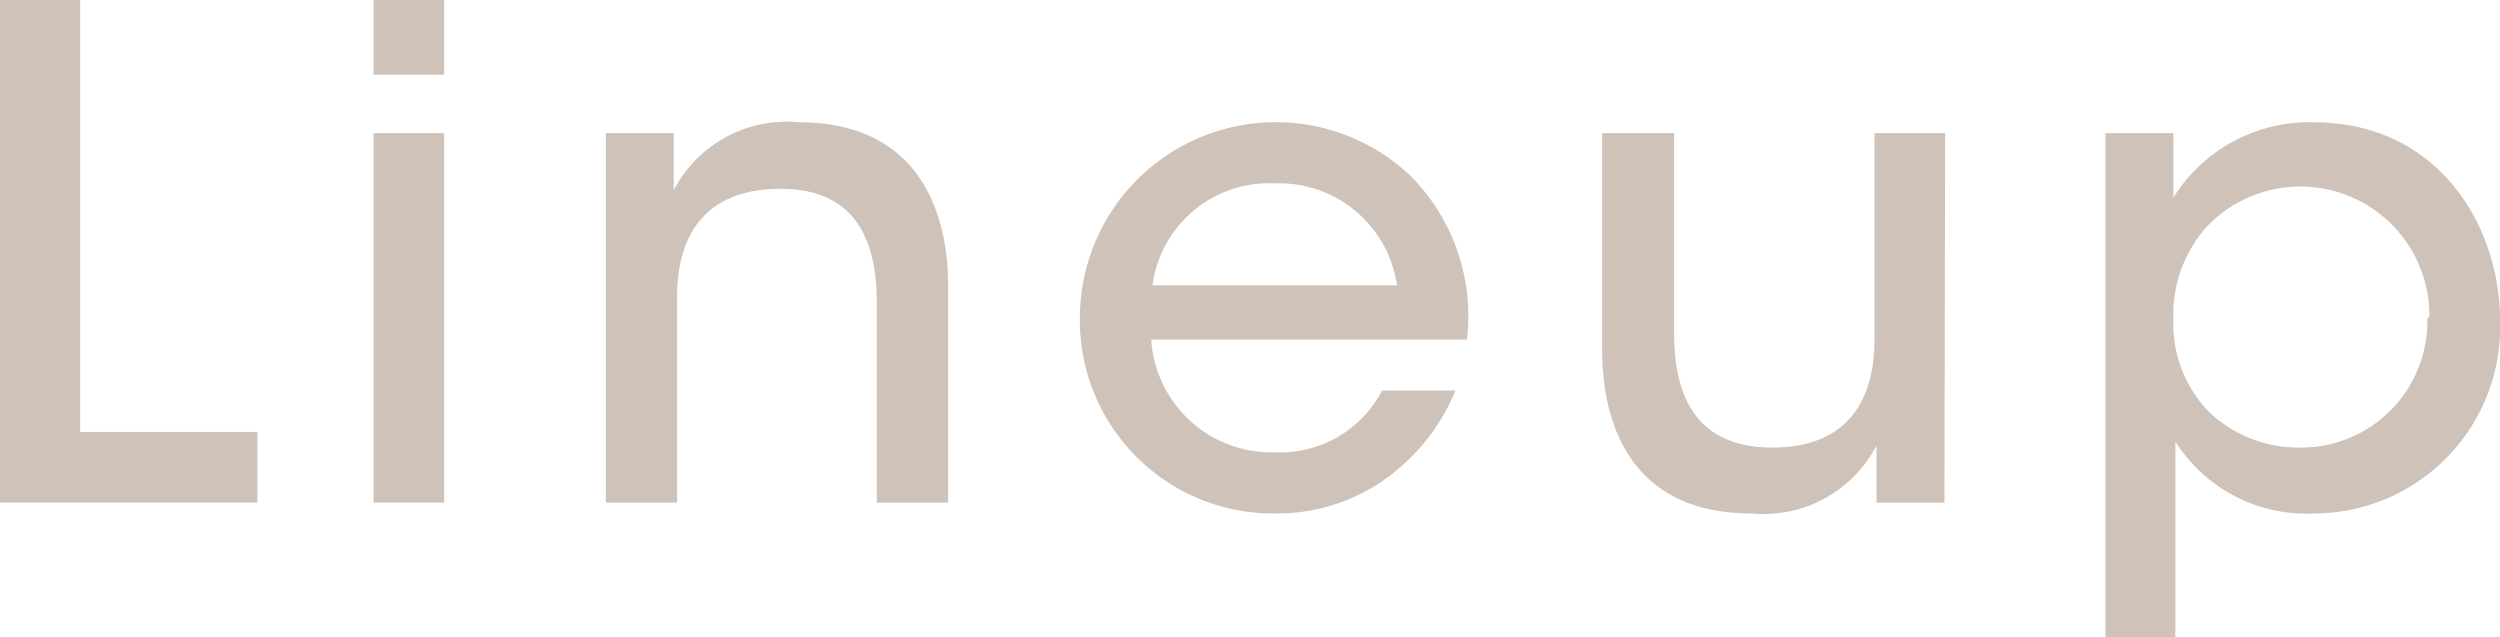
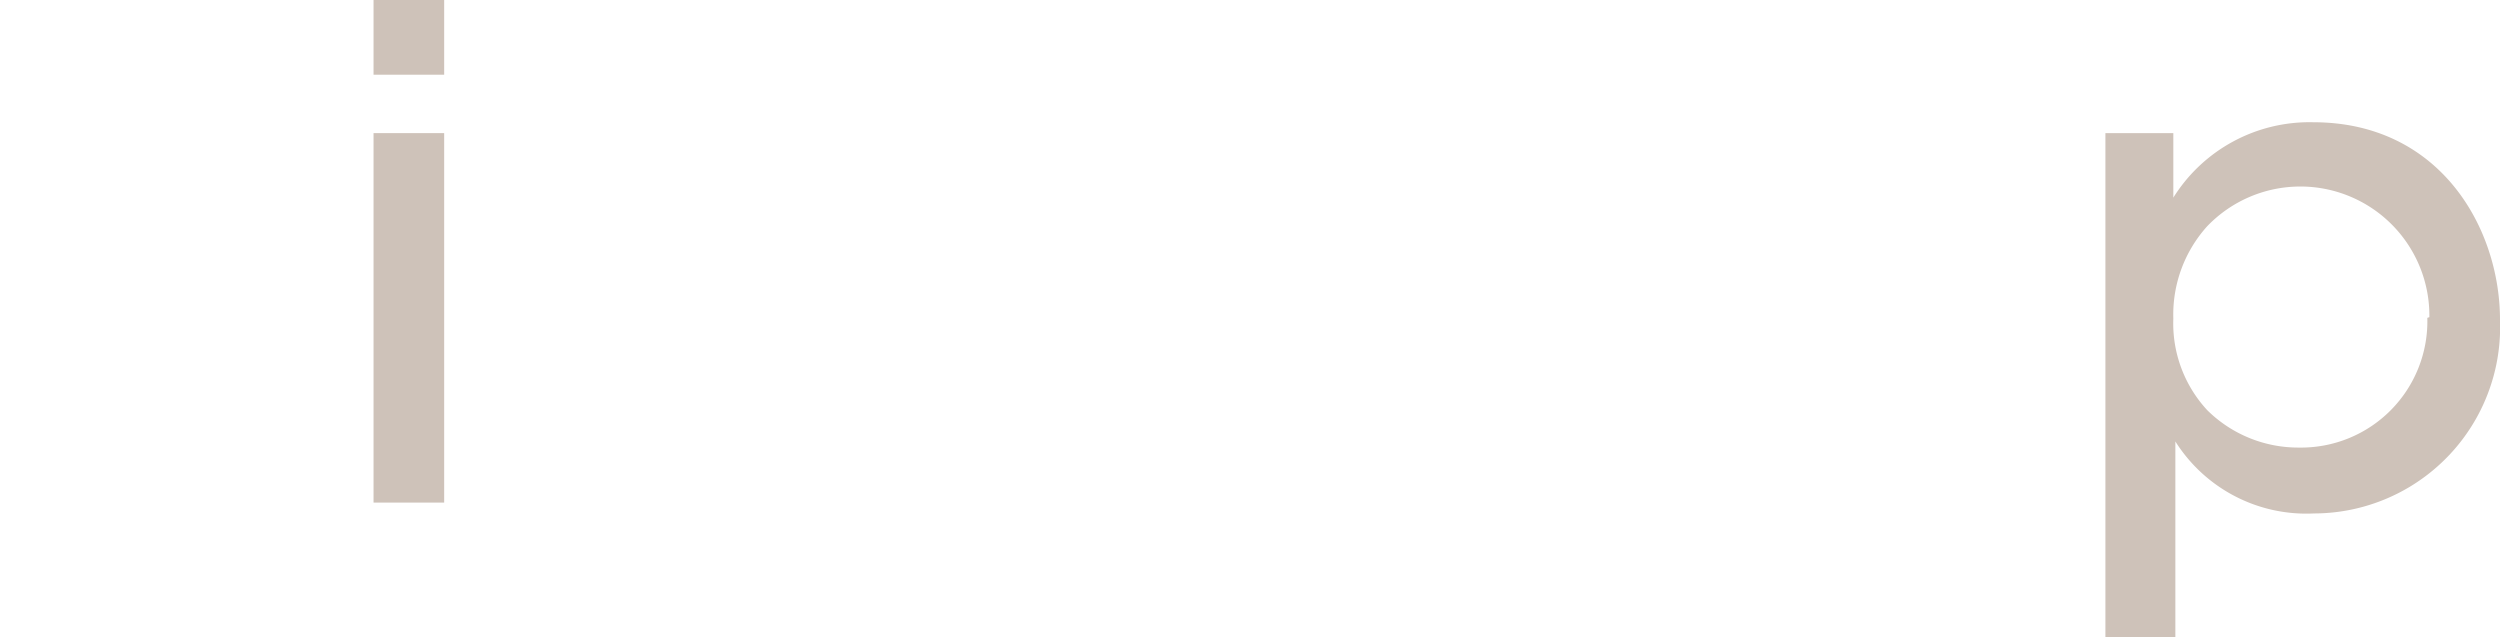
<svg xmlns="http://www.w3.org/2000/svg" viewBox="0 0 73.62 18.76">
  <defs>
    <style>.cls-1{fill:#cec2b9;}</style>
  </defs>
  <title>Asset 16</title>
  <g id="Layer_2" data-name="Layer 2">
    <g id="text">
-       <path class="cls-1" d="M0,0H2.36V12.72H7.58V14.8H0Z" />
      <path class="cls-1" d="M11,0h2.08V2.2H11Zm0,3.92h2.08V14.8H11Z" />
-       <path class="cls-1" d="M17.84,3.92h2V5.6a3.75,3.75,0,0,1,3.68-2c3.48,0,4.4,2.56,4.4,4.82V14.8h-2.1V8.9c0-2-.76-3.36-2.88-3.34s-3,1.3-3,3.18V14.8H17.84Z" />
-       <path class="cls-1" d="M33.9,10a3.55,3.55,0,0,0,3.66,3.32A3.38,3.38,0,0,0,40.7,11.5h2.16a6,6,0,0,1-2.2,2.7,5.52,5.52,0,0,1-3.1.92A5.69,5.69,0,0,1,31.8,9.38,5.77,5.77,0,0,1,41.56,5.2,5.87,5.87,0,0,1,43.2,10ZM41.14,8.4a3.51,3.51,0,0,0-3.6-3,3.46,3.46,0,0,0-3.6,3Z" />
-       <path class="cls-1" d="M57.26,14.8h-2V13.12a3.75,3.75,0,0,1-3.68,2c-3.5,0-4.4-2.56-4.4-4.82V3.92H49.3v5.9c0,2,.76,3.36,2.9,3.36s3-1.32,3-3.18V3.92h2.08Z" />
      <path class="cls-1" d="M62,3.92h2v1.9A4.73,4.73,0,0,1,68.12,3.6c3.74,0,5.5,3.12,5.5,5.82a5.49,5.49,0,0,1-5.48,5.7A4.56,4.56,0,0,1,64.06,13v5.76H62Zm9.54,5.42A3.8,3.8,0,0,0,65,6.66,3.88,3.88,0,0,0,64,9.38,3.76,3.76,0,0,0,65,12.08a3.81,3.81,0,0,0,2.7,1.1,3.72,3.72,0,0,0,3.78-3.82Z" />
    </g>
  </g>
</svg>